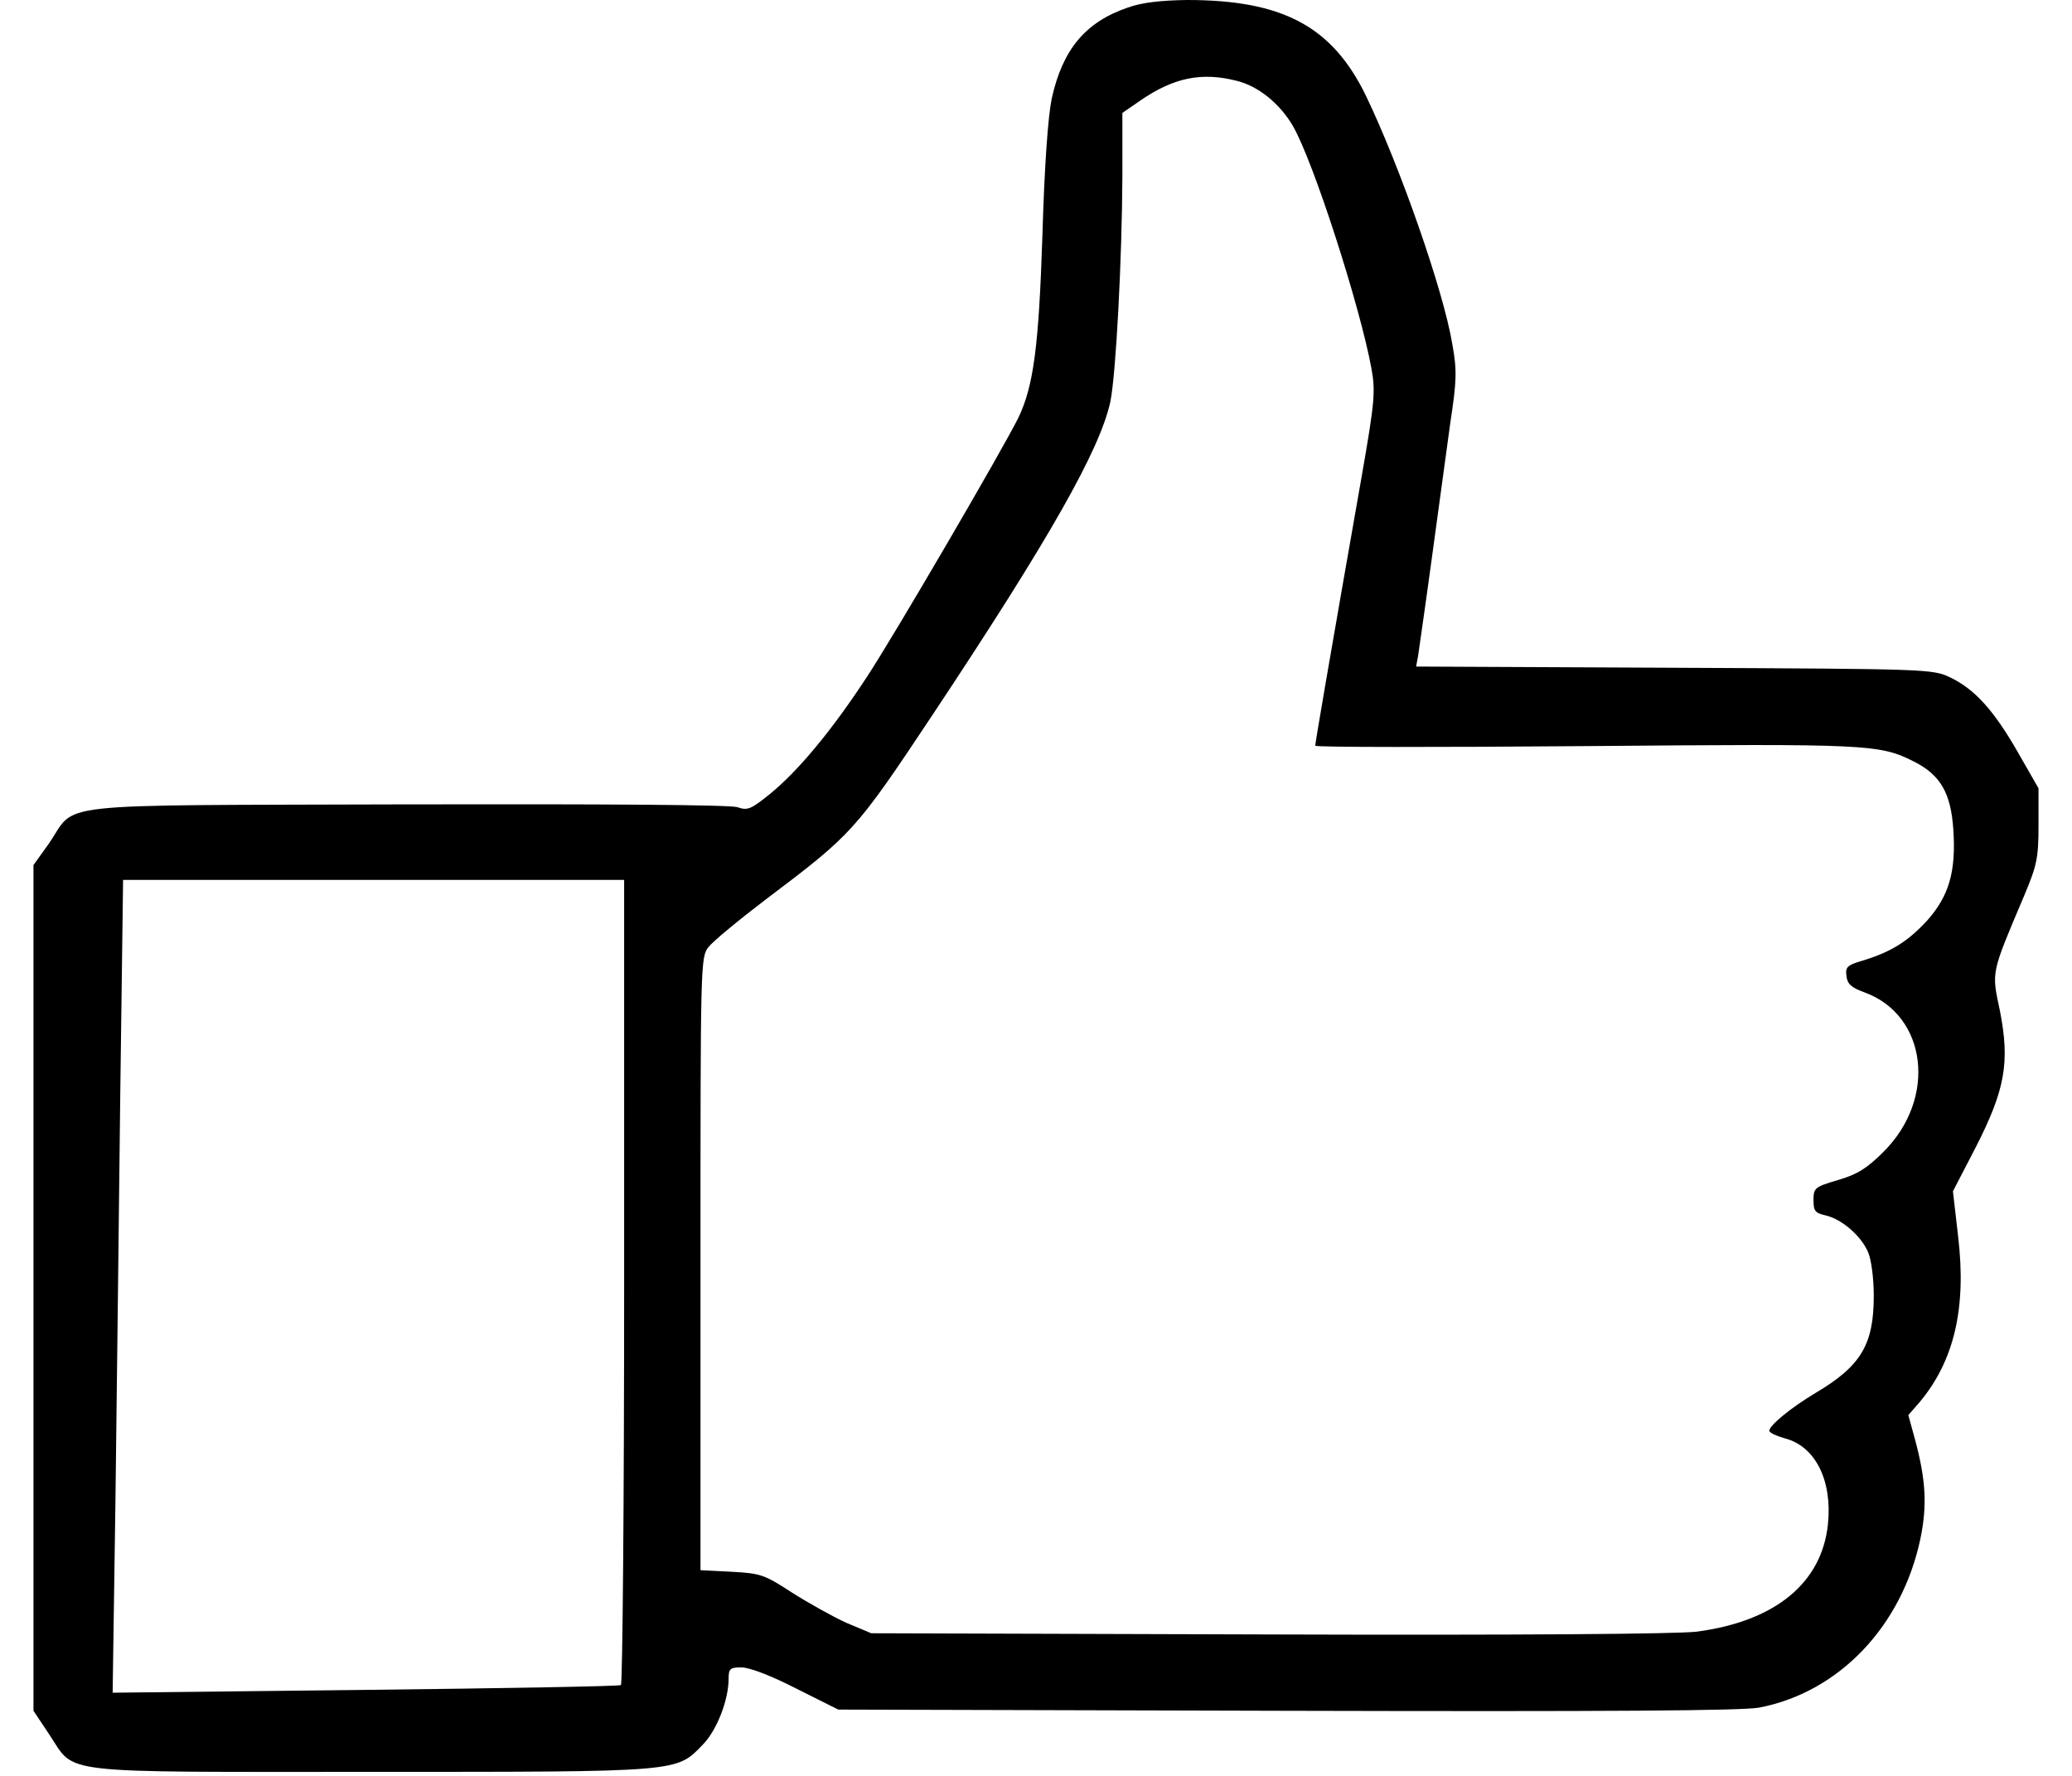
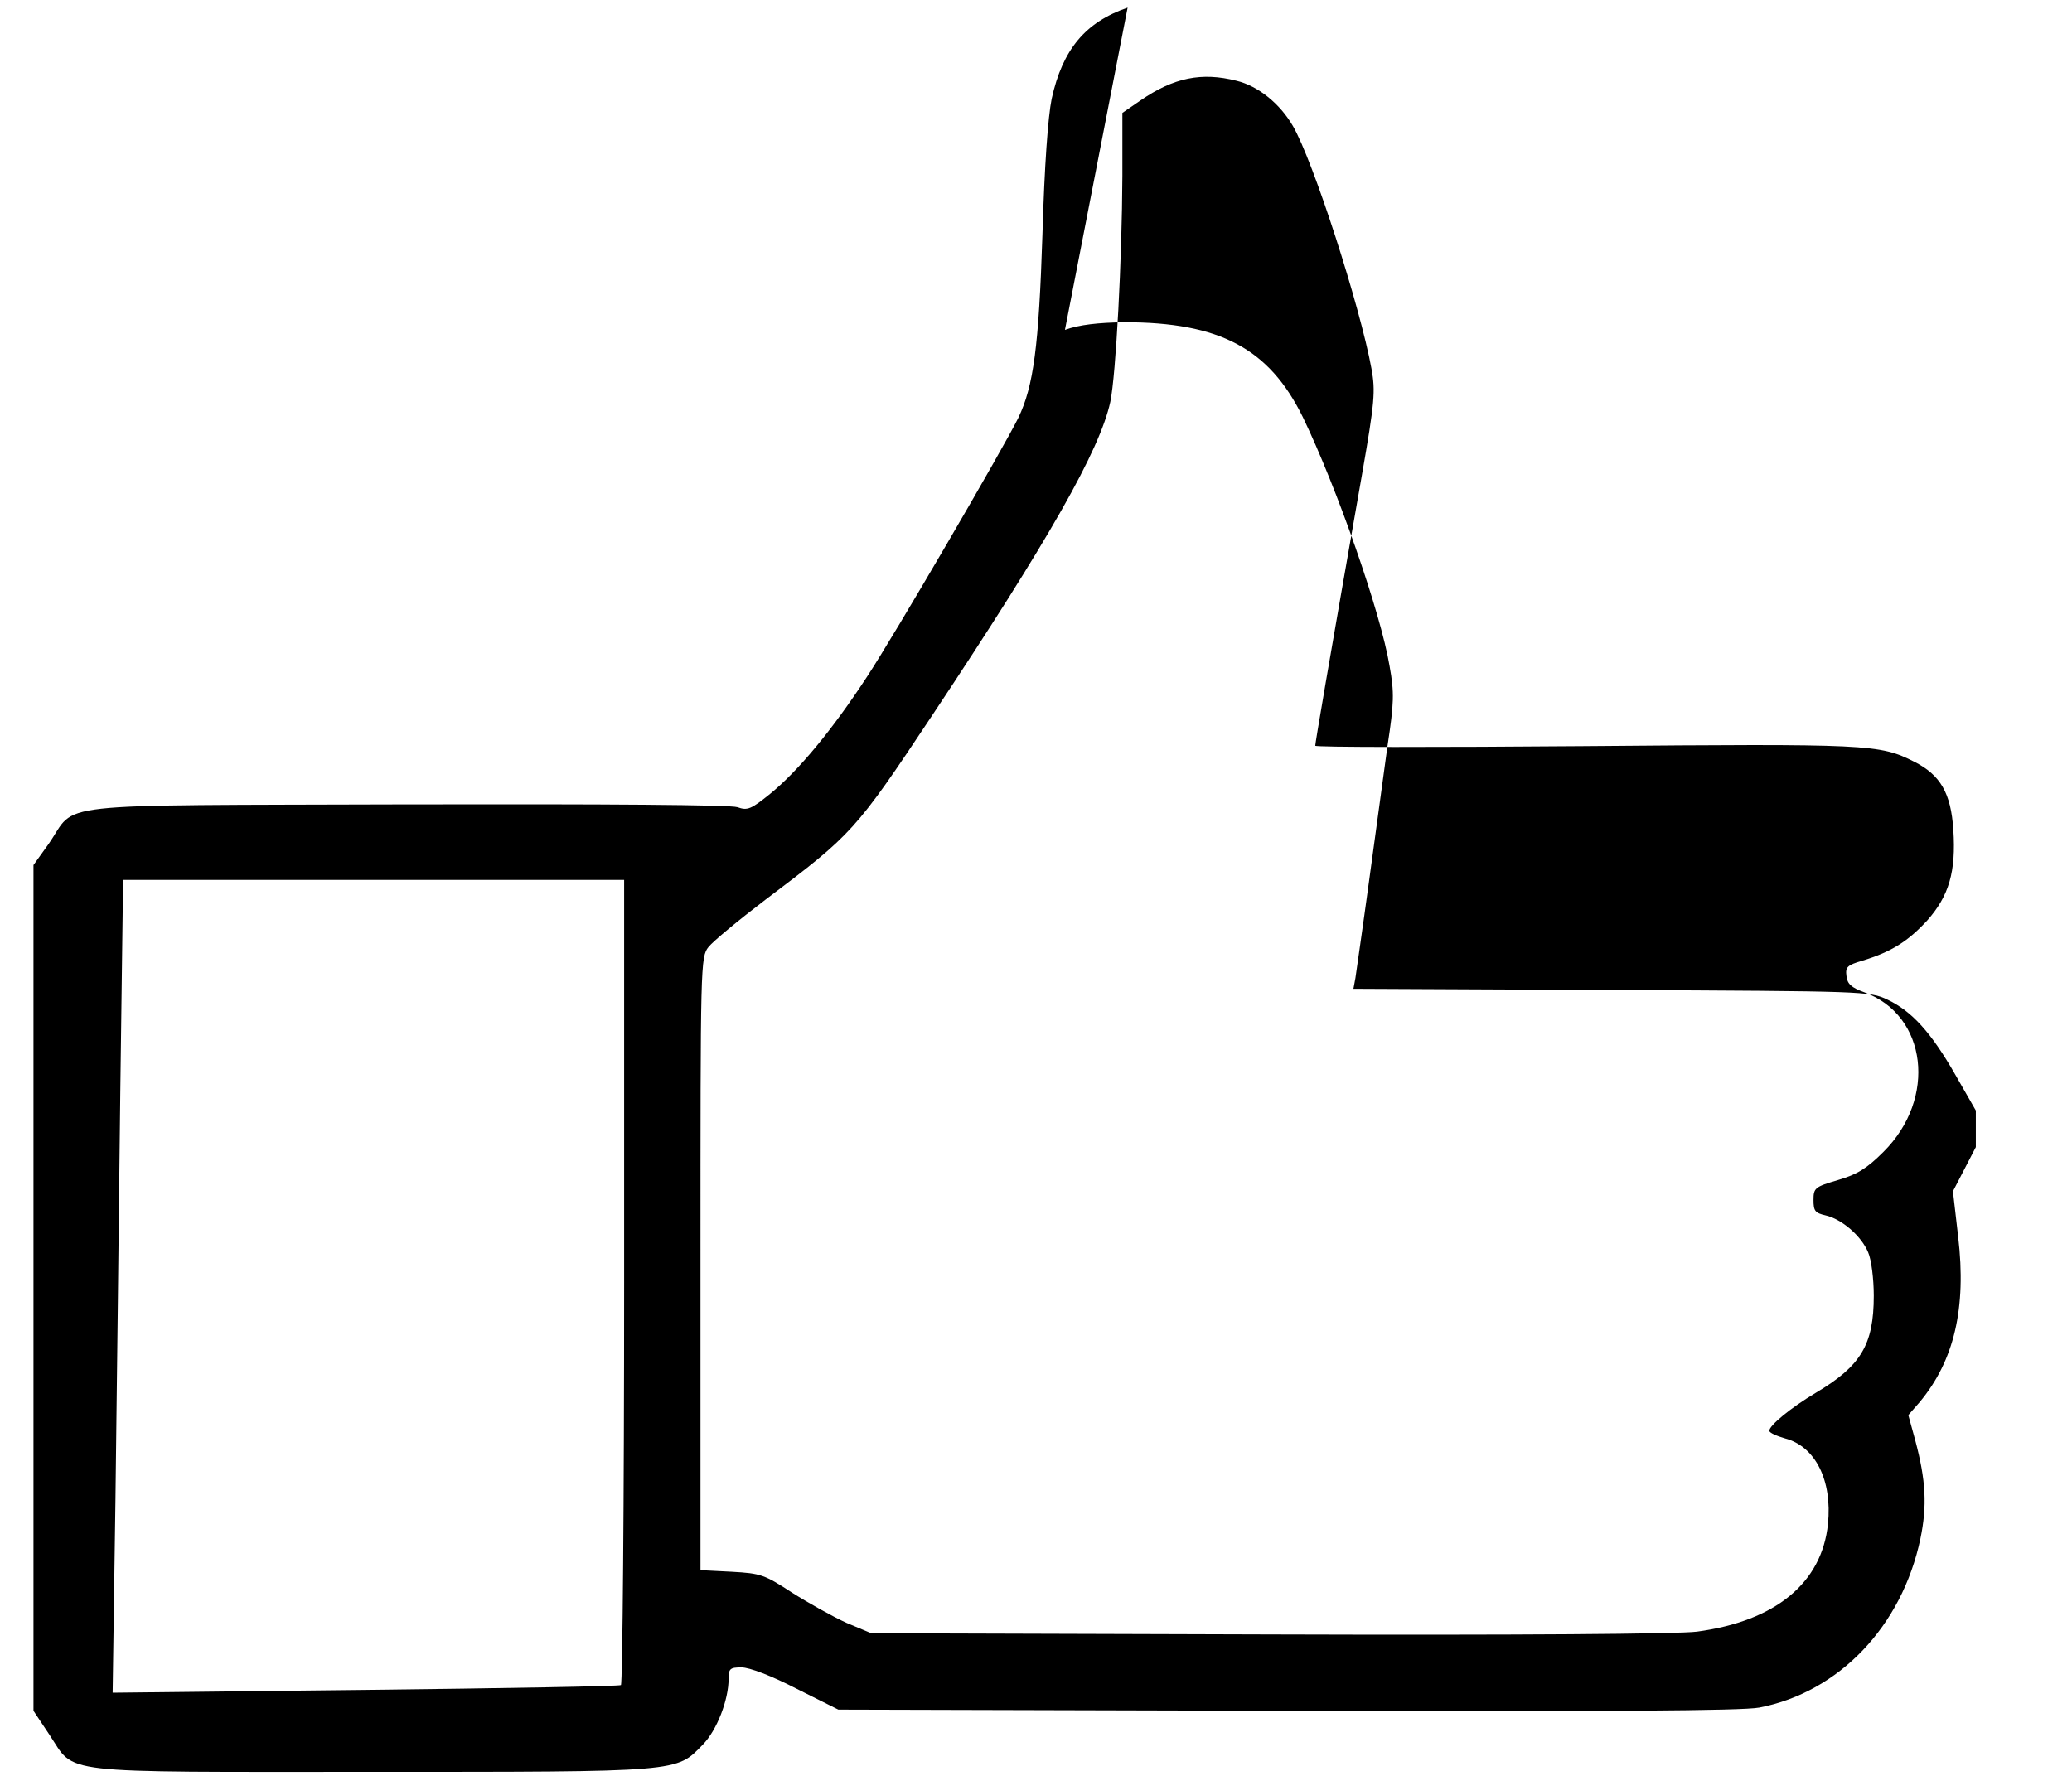
<svg xmlns="http://www.w3.org/2000/svg" version="1.0" width="49" height="42" viewBox="0 0 499 442" preserveAspectRatio="xMidYMid meet">
  <g transform="translate(0,442) scale(0.1,-0.1)" fill="#000000" stroke="none">
-     <path d="M2723 4401 c-105 -36 -162 -104 -189 -227 -9 -44 -18 -166 -23 -339 -9 -277 -22 -376 -60 -455 -38 -77 -309 -542 -377 -645 -87 -133 -171 -234 -241 -291 -47 -38 -56 -42 -81 -33 -17 6 -327 8 -824 7 -910 -3 -817 7 -890 -98 l-38 -53 0 -1053 0 -1052 40 -60 c66 -99 7 -92 802 -92 774 0 757 -1 824 68 35 36 64 111 64 164 0 25 4 28 32 28 20 0 75 -21 137 -53 l104 -52 1116 -3 c801 -2 1133 0 1176 8 198 38 355 202 401 420 17 82 14 145 -13 246 l-17 62 28 32 c86 103 117 234 96 412 l-13 113 57 110 c73 143 85 211 60 339 -21 99 -23 90 60 286 32 76 36 94 36 177 l0 91 -51 89 c-60 105 -108 158 -169 187 -44 21 -56 21 -687 24 l-642 3 5 27 c2 15 18 124 34 242 16 118 37 270 46 337 16 105 17 131 5 197 -22 133 -131 444 -216 620 -84 171 -207 236 -444 236 -65 -1 -112 -6 -148 -19z m271 -182 c54 -13 108 -57 140 -112 51 -87 168 -451 196 -605 10 -56 8 -82 -24 -265 -84 -478 -116 -666 -116 -673 0 -4 302 -4 672 -1 708 6 732 5 819 -39 65 -33 91 -78 97 -169 7 -105 -11 -165 -65 -226 -48 -52 -89 -78 -161 -100 -38 -11 -43 -16 -40 -38 2 -20 12 -29 45 -41 156 -57 181 -264 47 -397 -41 -41 -65 -56 -113 -70 -58 -17 -61 -20 -61 -50 0 -27 4 -32 30 -38 40 -9 89 -51 106 -92 8 -18 14 -66 14 -108 0 -122 -32 -175 -145 -242 -62 -37 -115 -81 -115 -94 0 -5 18 -13 39 -19 76 -20 118 -105 107 -213 -15 -147 -131 -242 -326 -268 -47 -6 -446 -9 -1065 -7 l-990 3 -62 26 c-33 15 -94 49 -135 75 -69 45 -78 48 -150 52 l-78 4 0 763 c0 747 0 763 20 788 11 14 75 67 142 118 216 163 223 170 415 459 291 438 417 660 443 780 14 68 29 353 30 562 l0 157 45 31 c83 57 152 71 239 49z m-1524 -2988 c0 -550 -4 -1002 -8 -1005 -5 -3 -291 -8 -637 -12 l-628 -7 7 479 c3 263 9 719 12 1012 l7 532 623 0 624 0 0 -999z" />
+     <path d="M2723 4401 c-105 -36 -162 -104 -189 -227 -9 -44 -18 -166 -23 -339 -9 -277 -22 -376 -60 -455 -38 -77 -309 -542 -377 -645 -87 -133 -171 -234 -241 -291 -47 -38 -56 -42 -81 -33 -17 6 -327 8 -824 7 -910 -3 -817 7 -890 -98 l-38 -53 0 -1053 0 -1052 40 -60 c66 -99 7 -92 802 -92 774 0 757 -1 824 68 35 36 64 111 64 164 0 25 4 28 32 28 20 0 75 -21 137 -53 l104 -52 1116 -3 c801 -2 1133 0 1176 8 198 38 355 202 401 420 17 82 14 145 -13 246 l-17 62 28 32 c86 103 117 234 96 412 l-13 113 57 110 l0 91 -51 89 c-60 105 -108 158 -169 187 -44 21 -56 21 -687 24 l-642 3 5 27 c2 15 18 124 34 242 16 118 37 270 46 337 16 105 17 131 5 197 -22 133 -131 444 -216 620 -84 171 -207 236 -444 236 -65 -1 -112 -6 -148 -19z m271 -182 c54 -13 108 -57 140 -112 51 -87 168 -451 196 -605 10 -56 8 -82 -24 -265 -84 -478 -116 -666 -116 -673 0 -4 302 -4 672 -1 708 6 732 5 819 -39 65 -33 91 -78 97 -169 7 -105 -11 -165 -65 -226 -48 -52 -89 -78 -161 -100 -38 -11 -43 -16 -40 -38 2 -20 12 -29 45 -41 156 -57 181 -264 47 -397 -41 -41 -65 -56 -113 -70 -58 -17 -61 -20 -61 -50 0 -27 4 -32 30 -38 40 -9 89 -51 106 -92 8 -18 14 -66 14 -108 0 -122 -32 -175 -145 -242 -62 -37 -115 -81 -115 -94 0 -5 18 -13 39 -19 76 -20 118 -105 107 -213 -15 -147 -131 -242 -326 -268 -47 -6 -446 -9 -1065 -7 l-990 3 -62 26 c-33 15 -94 49 -135 75 -69 45 -78 48 -150 52 l-78 4 0 763 c0 747 0 763 20 788 11 14 75 67 142 118 216 163 223 170 415 459 291 438 417 660 443 780 14 68 29 353 30 562 l0 157 45 31 c83 57 152 71 239 49z m-1524 -2988 c0 -550 -4 -1002 -8 -1005 -5 -3 -291 -8 -637 -12 l-628 -7 7 479 c3 263 9 719 12 1012 l7 532 623 0 624 0 0 -999z" />
  </g>
</svg>